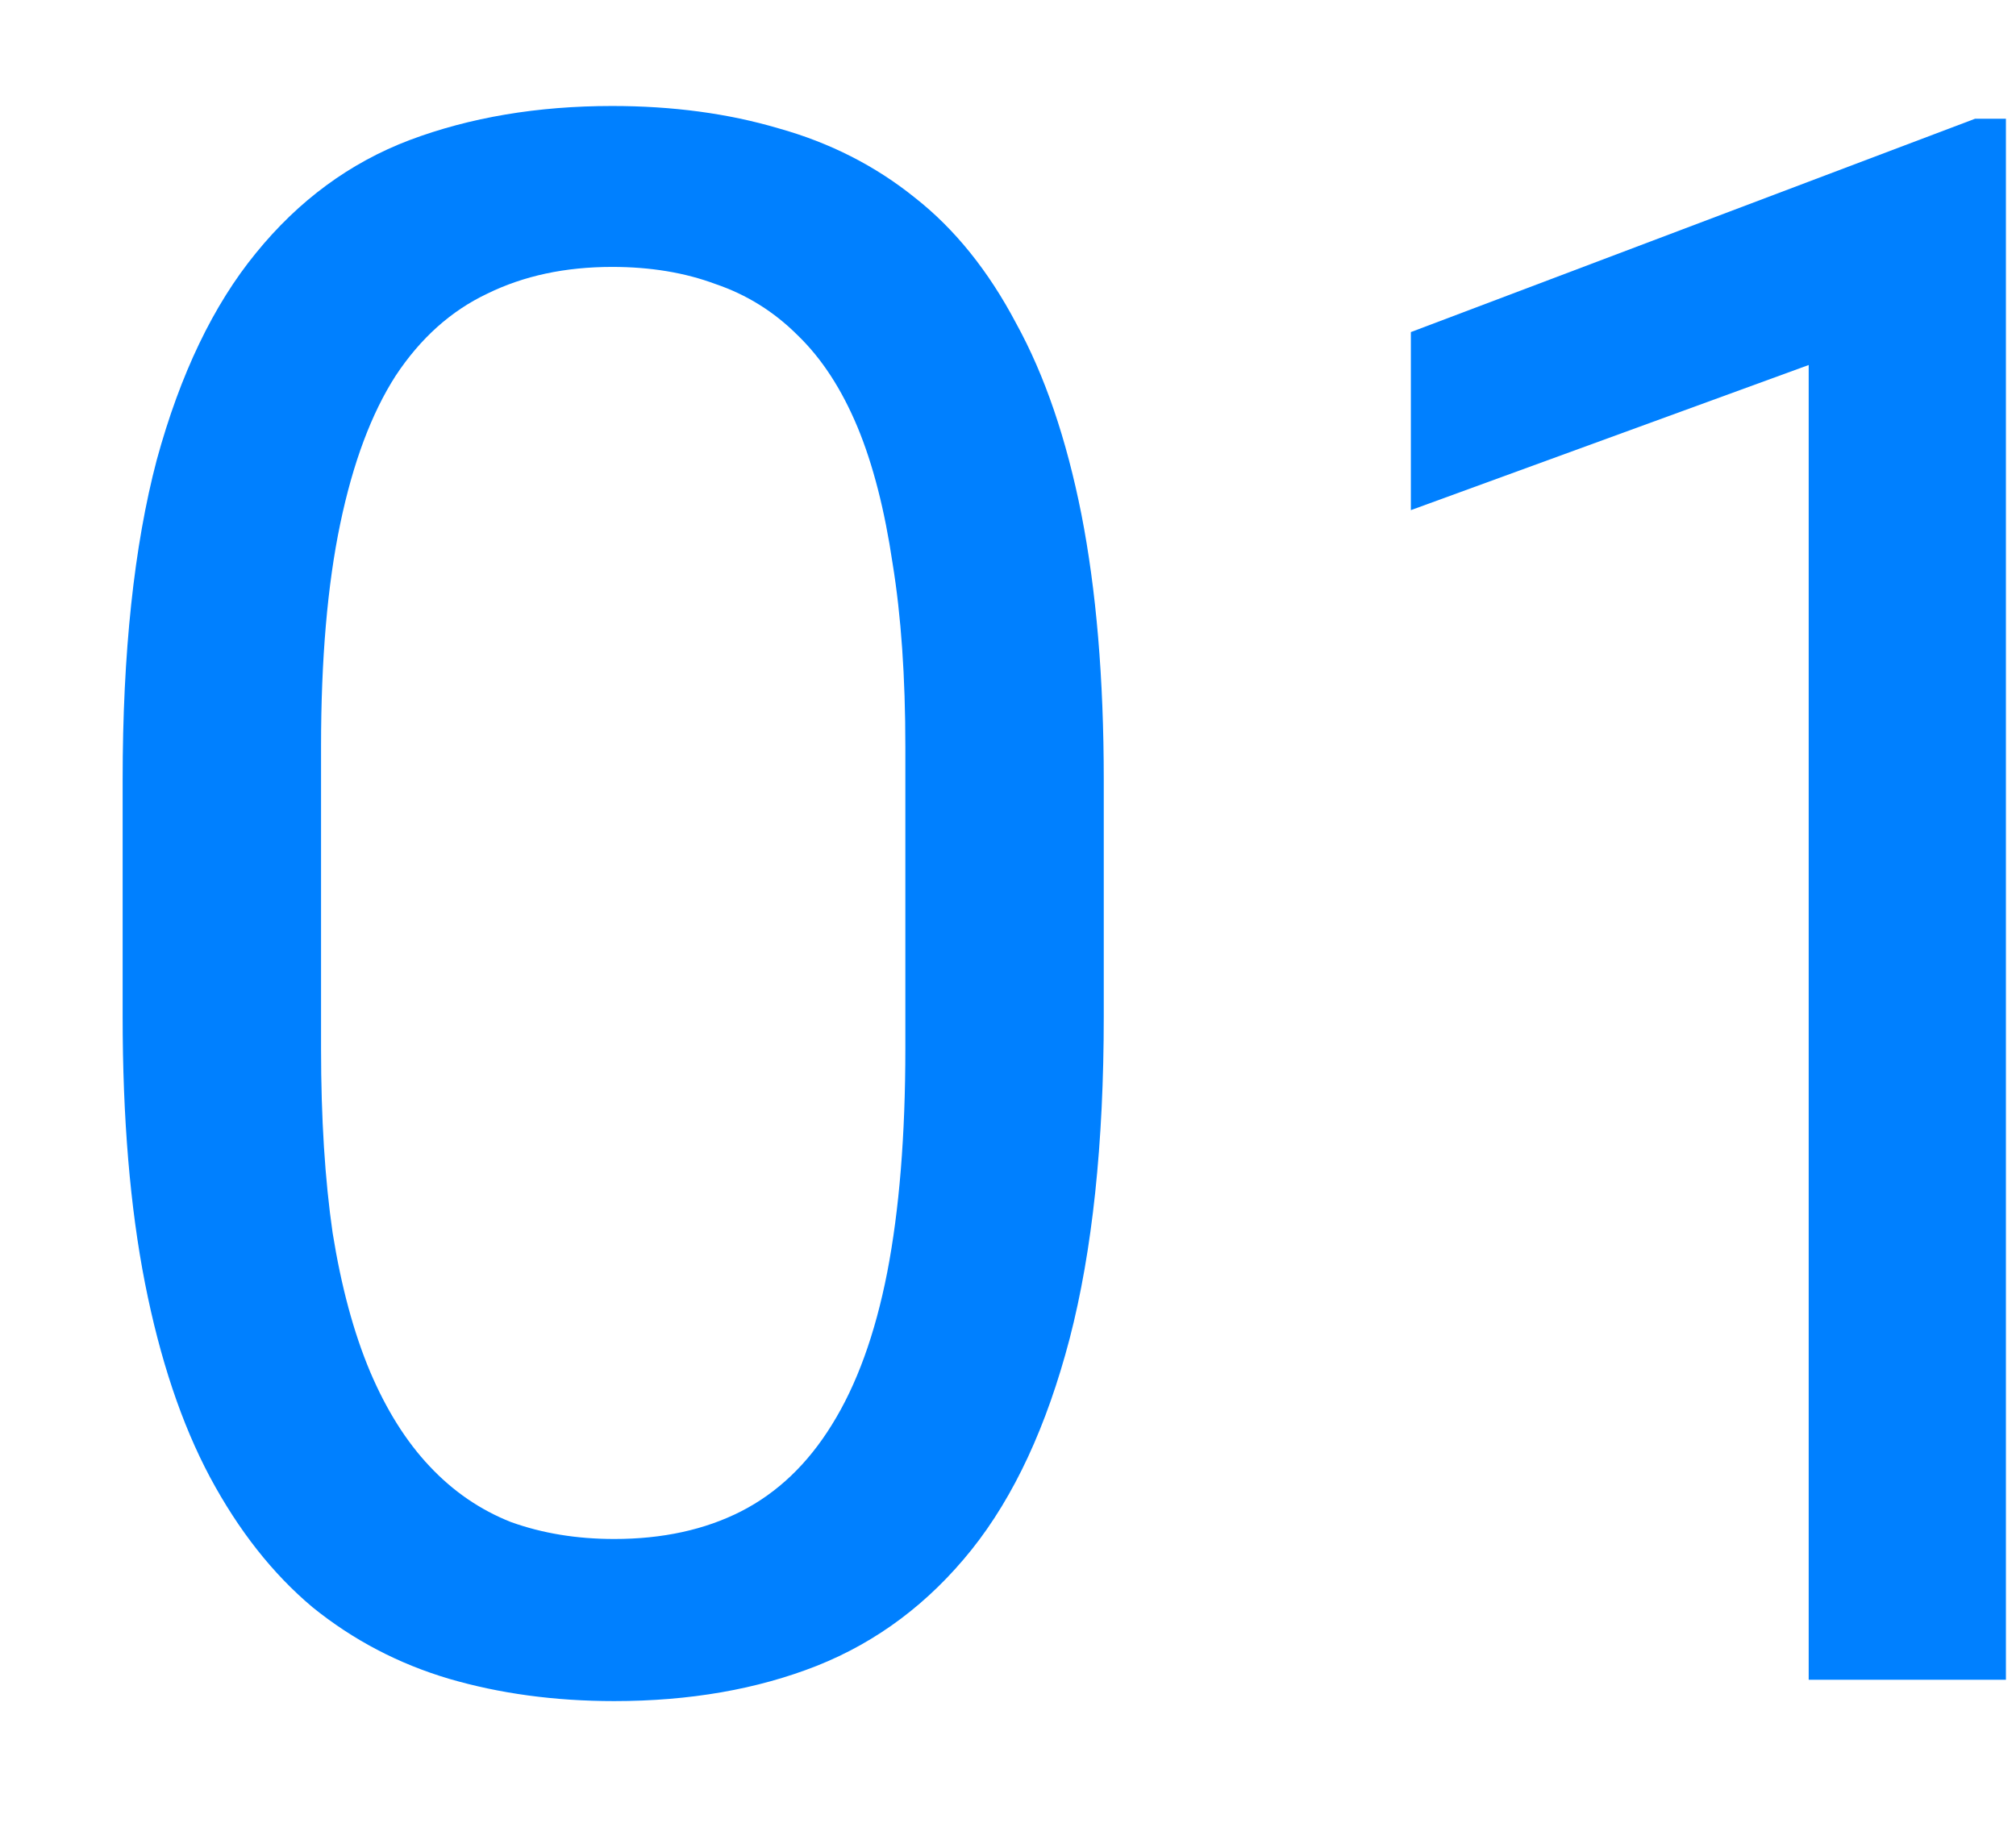
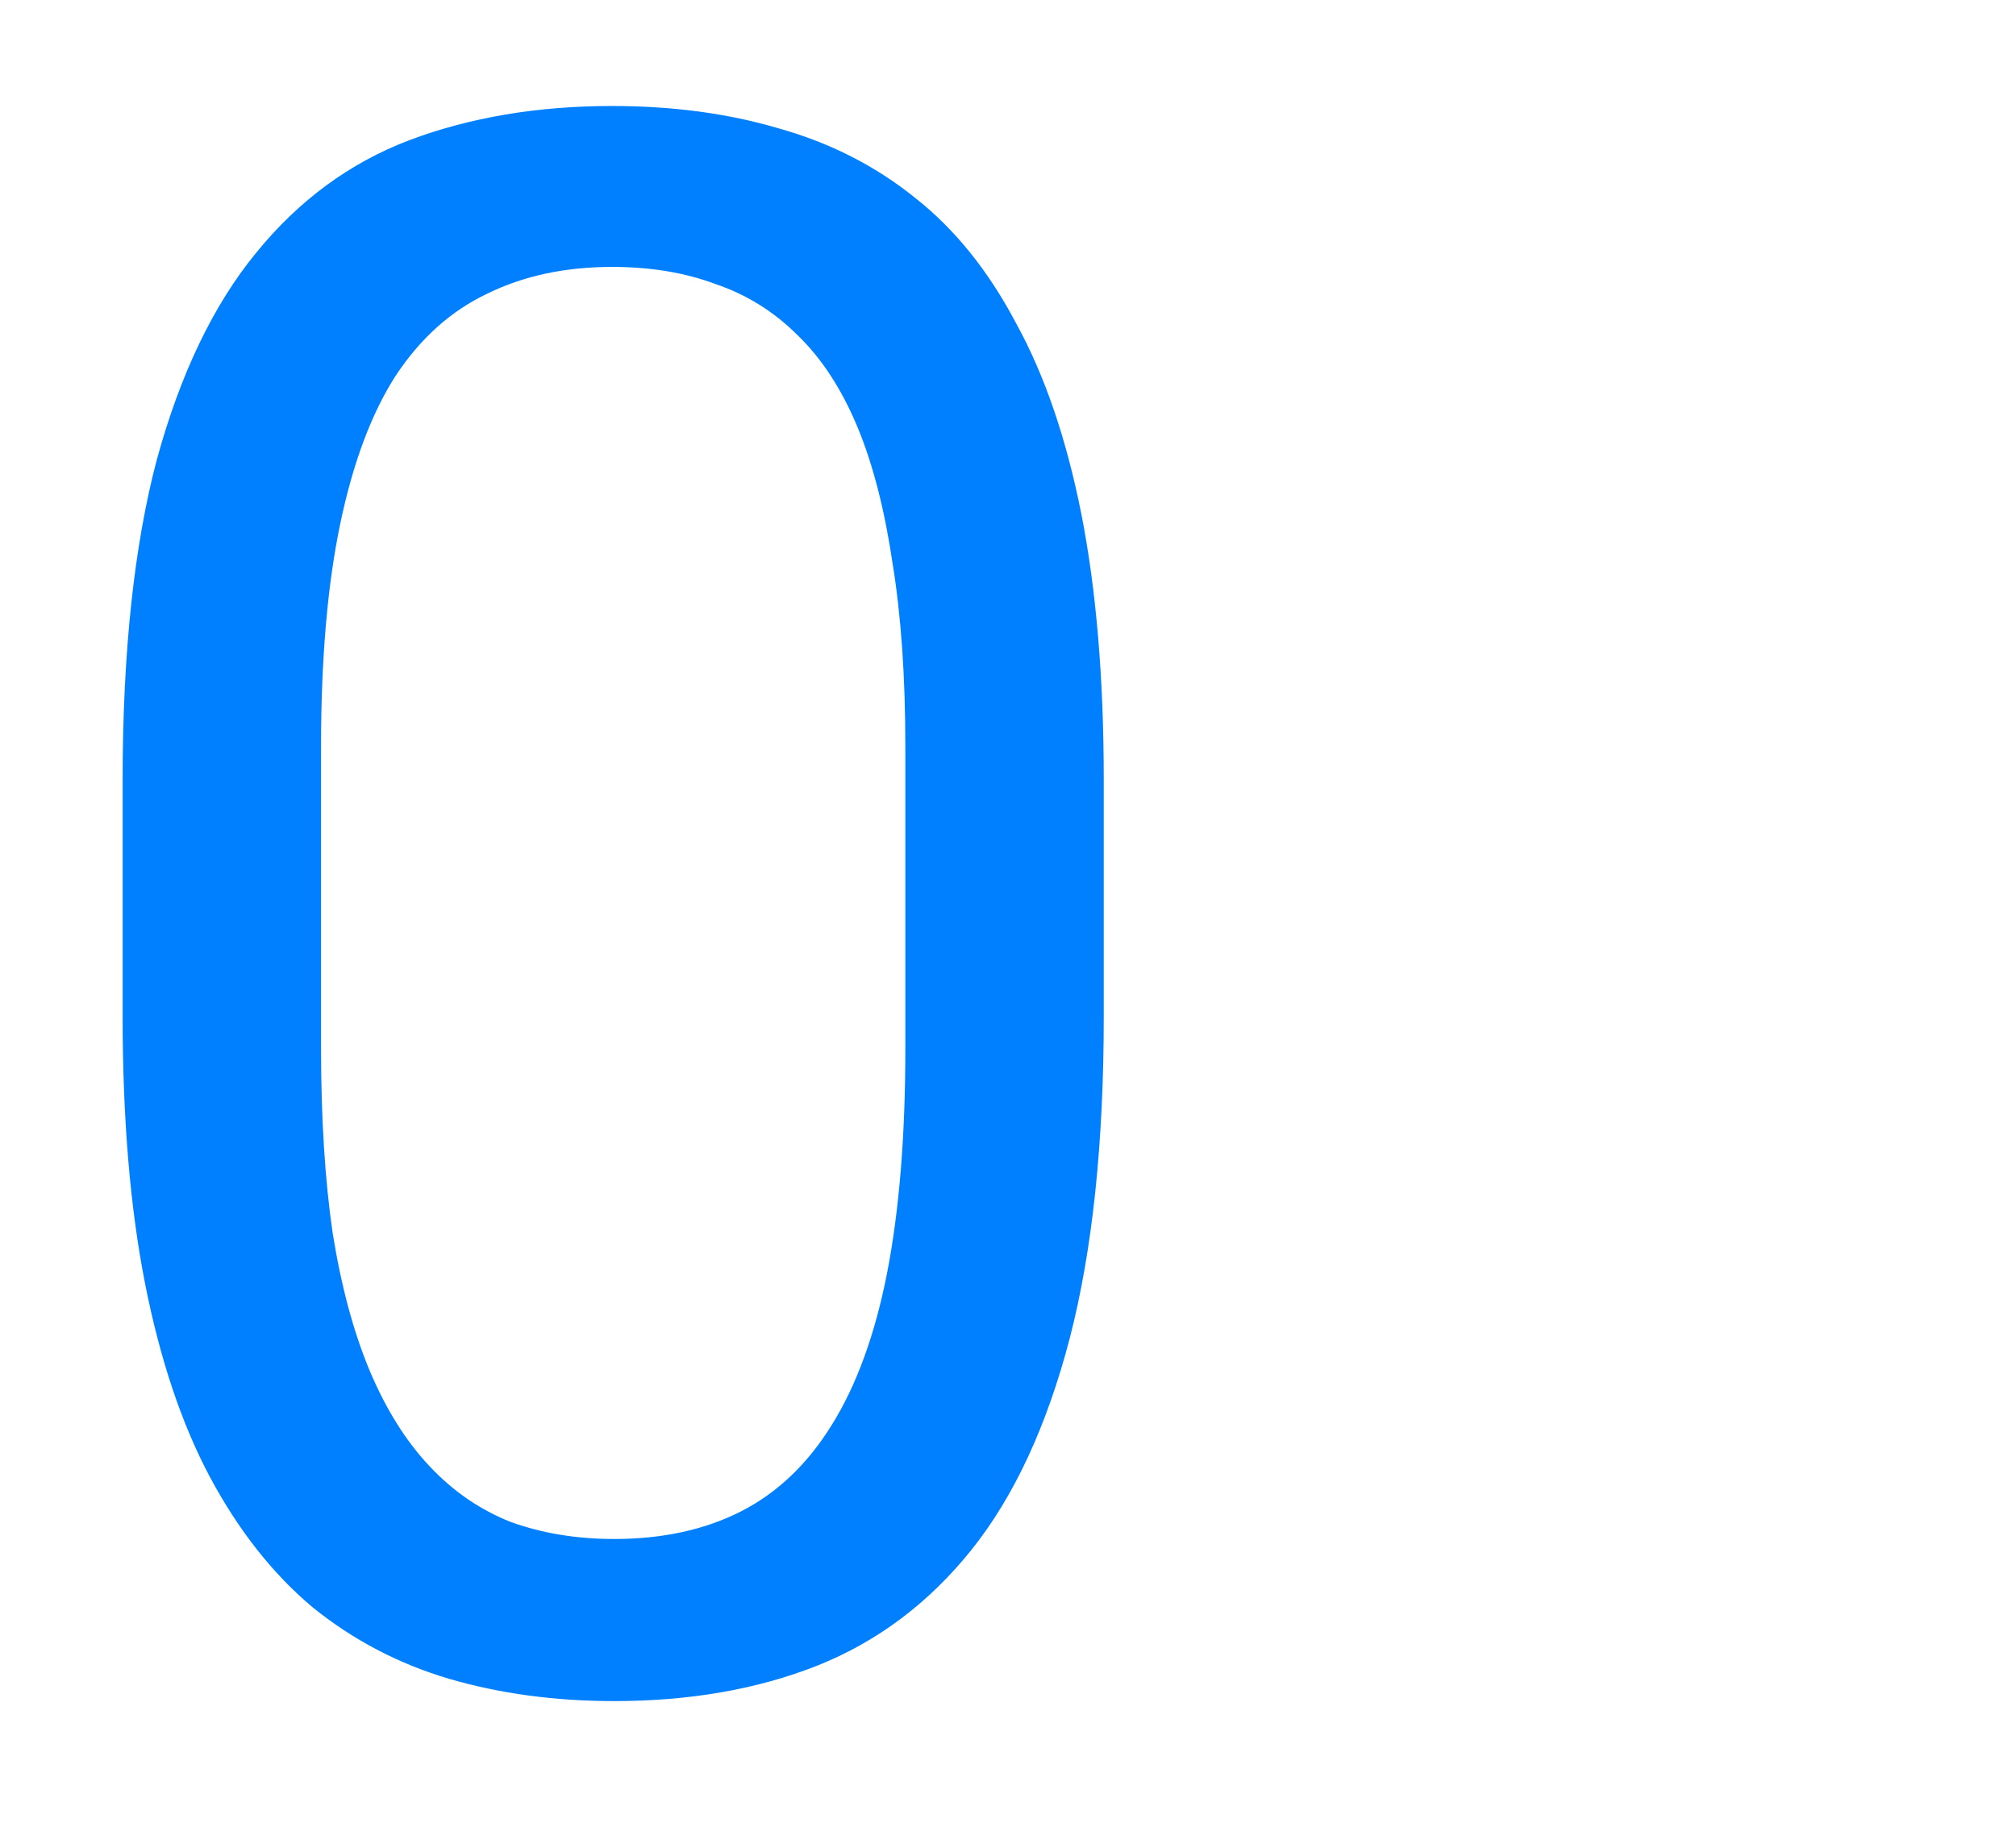
<svg xmlns="http://www.w3.org/2000/svg" width="12" height="11" viewBox="0 0 12 11" fill="none">
  <path d="M6.57 4.643V6.052C6.57 6.809 6.502 7.448 6.367 7.969C6.231 8.489 6.037 8.908 5.783 9.226C5.529 9.543 5.222 9.774 4.862 9.917C4.507 10.057 4.105 10.127 3.656 10.127C3.301 10.127 2.973 10.082 2.672 9.994C2.372 9.905 2.101 9.763 1.86 9.568C1.623 9.369 1.42 9.111 1.25 8.794C1.081 8.477 0.952 8.091 0.863 7.639C0.774 7.186 0.73 6.657 0.73 6.052V4.643C0.73 3.885 0.798 3.25 0.933 2.738C1.073 2.226 1.27 1.816 1.523 1.507C1.777 1.194 2.082 0.969 2.438 0.834C2.797 0.699 3.199 0.631 3.644 0.631C4.003 0.631 4.333 0.675 4.634 0.764C4.938 0.849 5.209 0.986 5.446 1.177C5.683 1.363 5.884 1.613 6.049 1.926C6.219 2.235 6.348 2.613 6.437 3.062C6.525 3.511 6.57 4.037 6.57 4.643ZM5.389 6.242V4.446C5.389 4.031 5.364 3.667 5.313 3.354C5.266 3.037 5.197 2.766 5.104 2.542C5.01 2.317 4.892 2.135 4.748 1.996C4.608 1.856 4.445 1.754 4.259 1.691C4.077 1.623 3.872 1.589 3.644 1.589C3.364 1.589 3.117 1.642 2.901 1.748C2.685 1.85 2.503 2.013 2.355 2.237C2.211 2.461 2.101 2.755 2.025 3.119C1.949 3.483 1.911 3.925 1.911 4.446V6.242C1.911 6.657 1.934 7.023 1.98 7.34C2.031 7.658 2.105 7.933 2.203 8.166C2.3 8.394 2.418 8.582 2.558 8.73C2.698 8.879 2.859 8.989 3.041 9.061C3.227 9.128 3.432 9.162 3.656 9.162C3.944 9.162 4.196 9.107 4.412 8.997C4.627 8.887 4.807 8.716 4.951 8.483C5.099 8.246 5.209 7.943 5.281 7.575C5.353 7.203 5.389 6.758 5.389 6.242Z" fill="#0080FF" />
-   <path d="M11.94 0.707V10H10.766V2.173L8.398 3.037V1.977L11.756 0.707H11.94Z" fill="#0080FF" />
</svg>